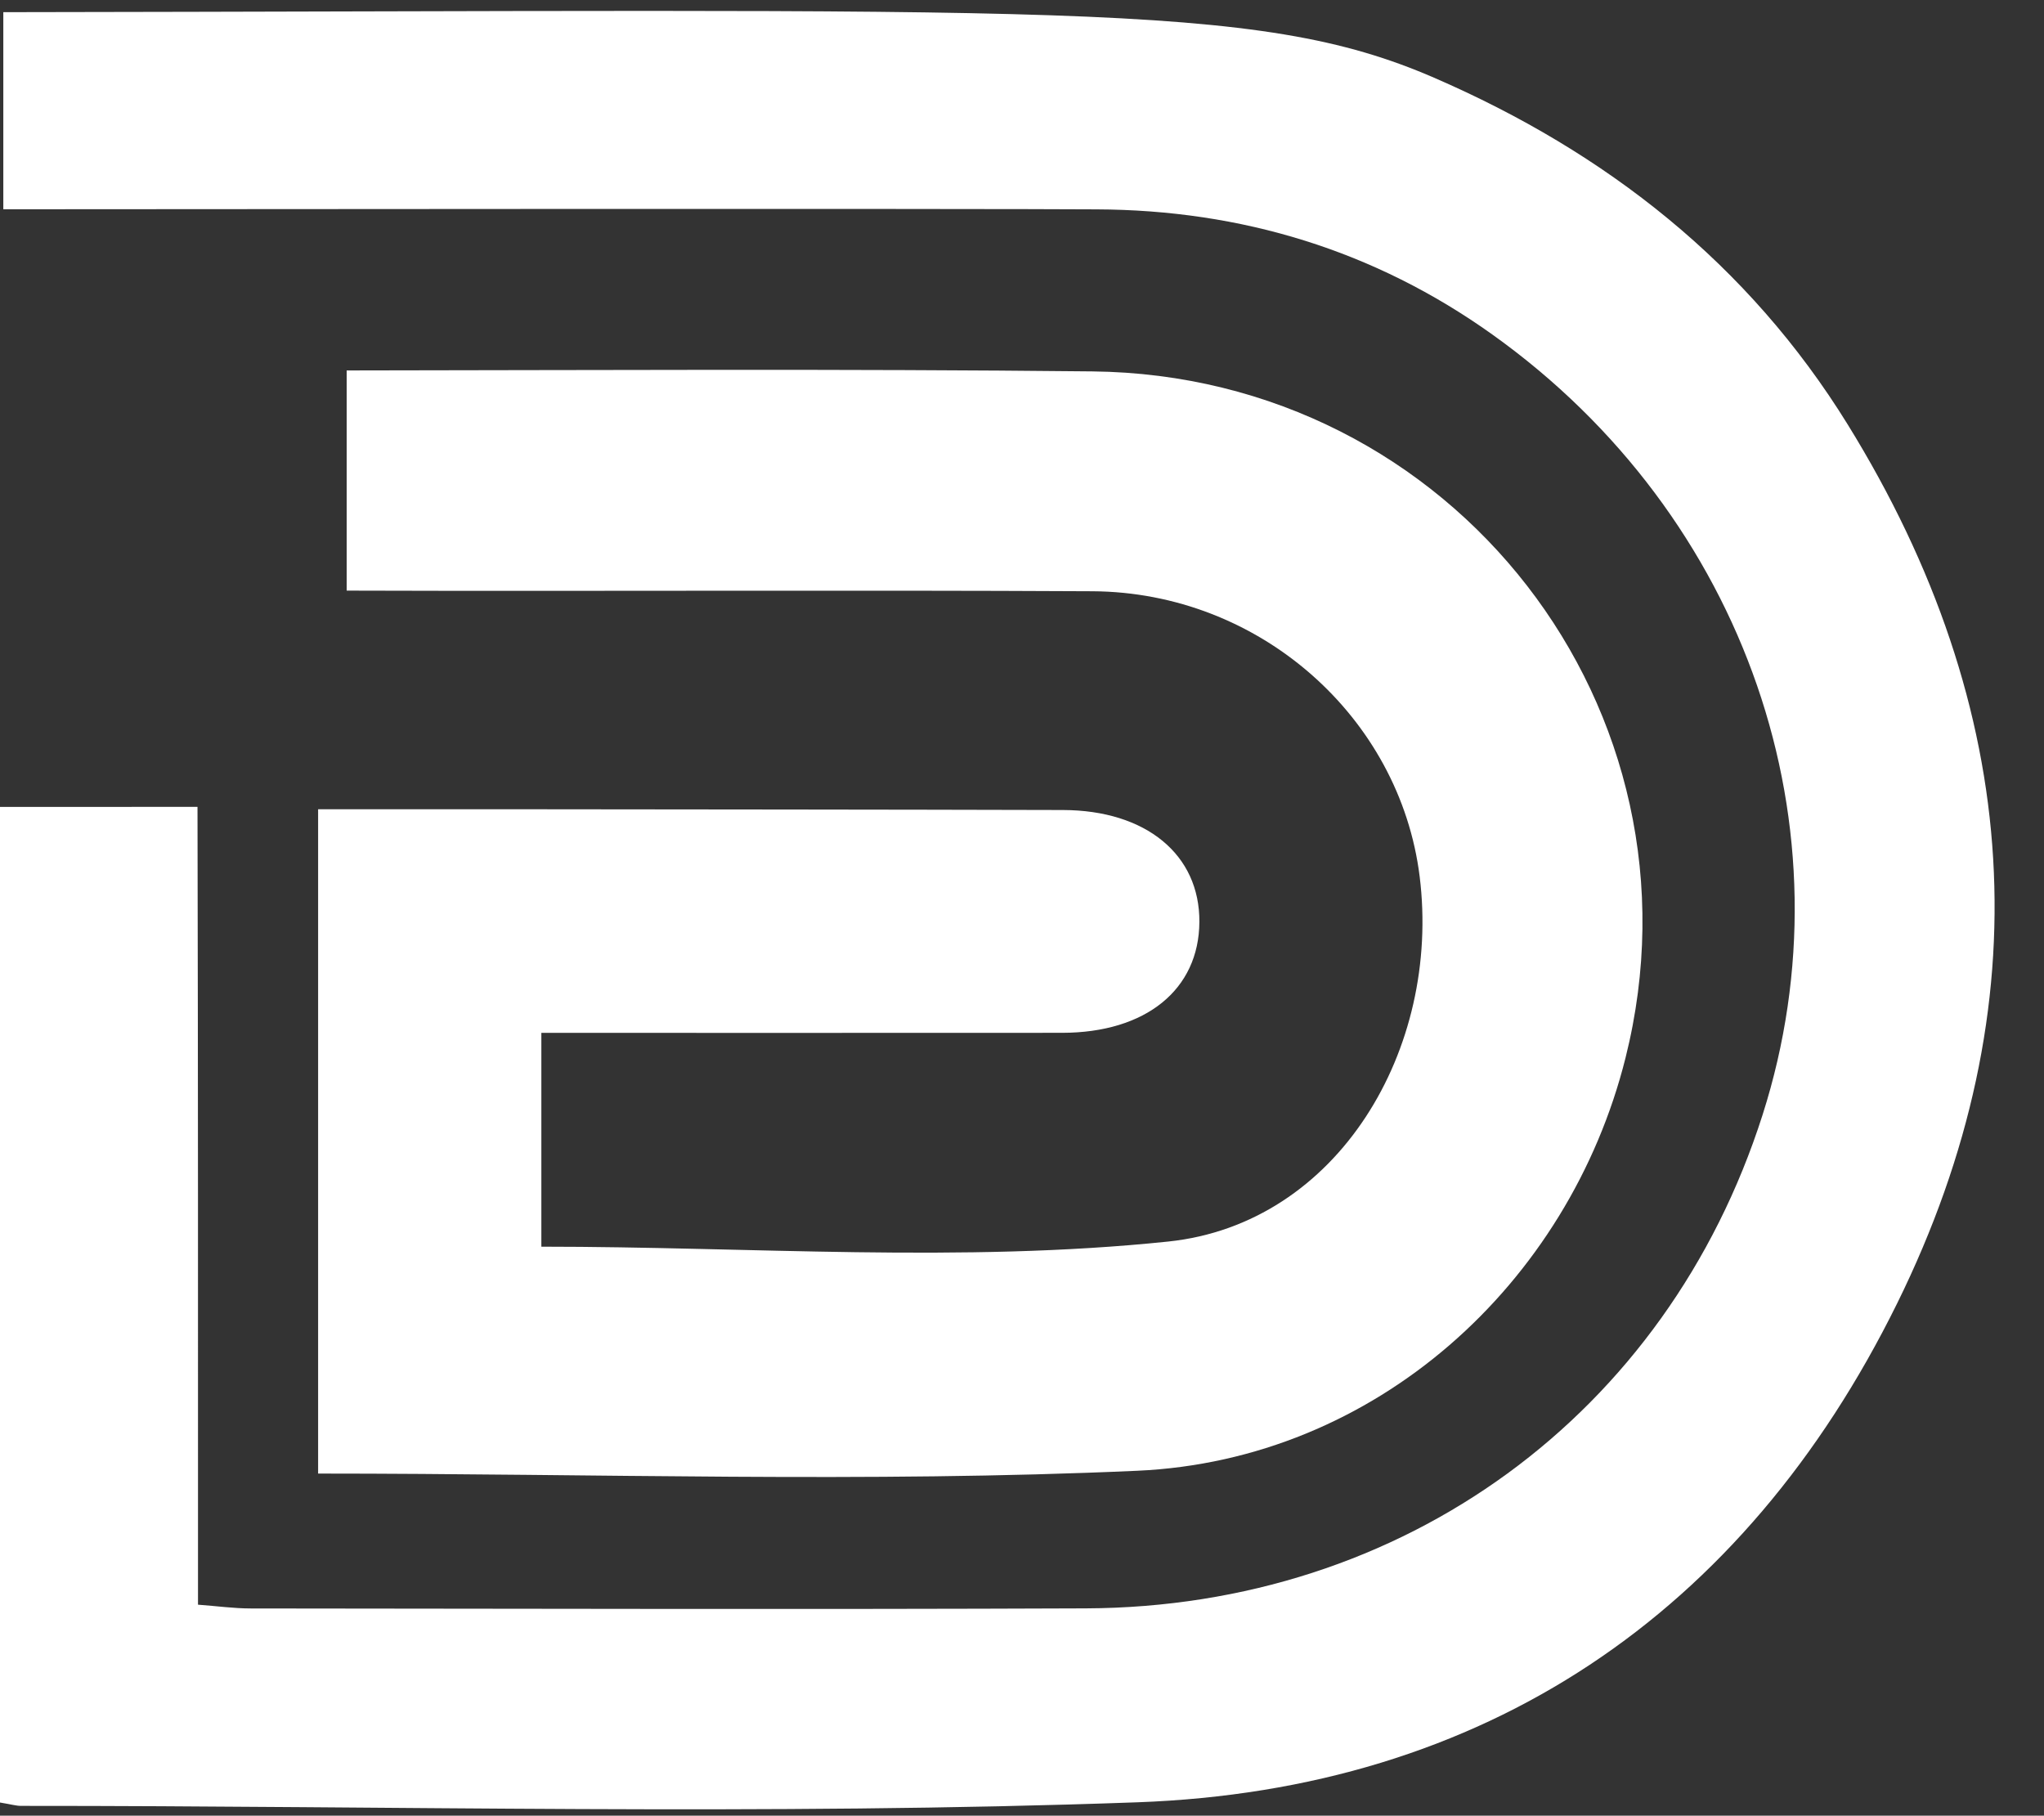
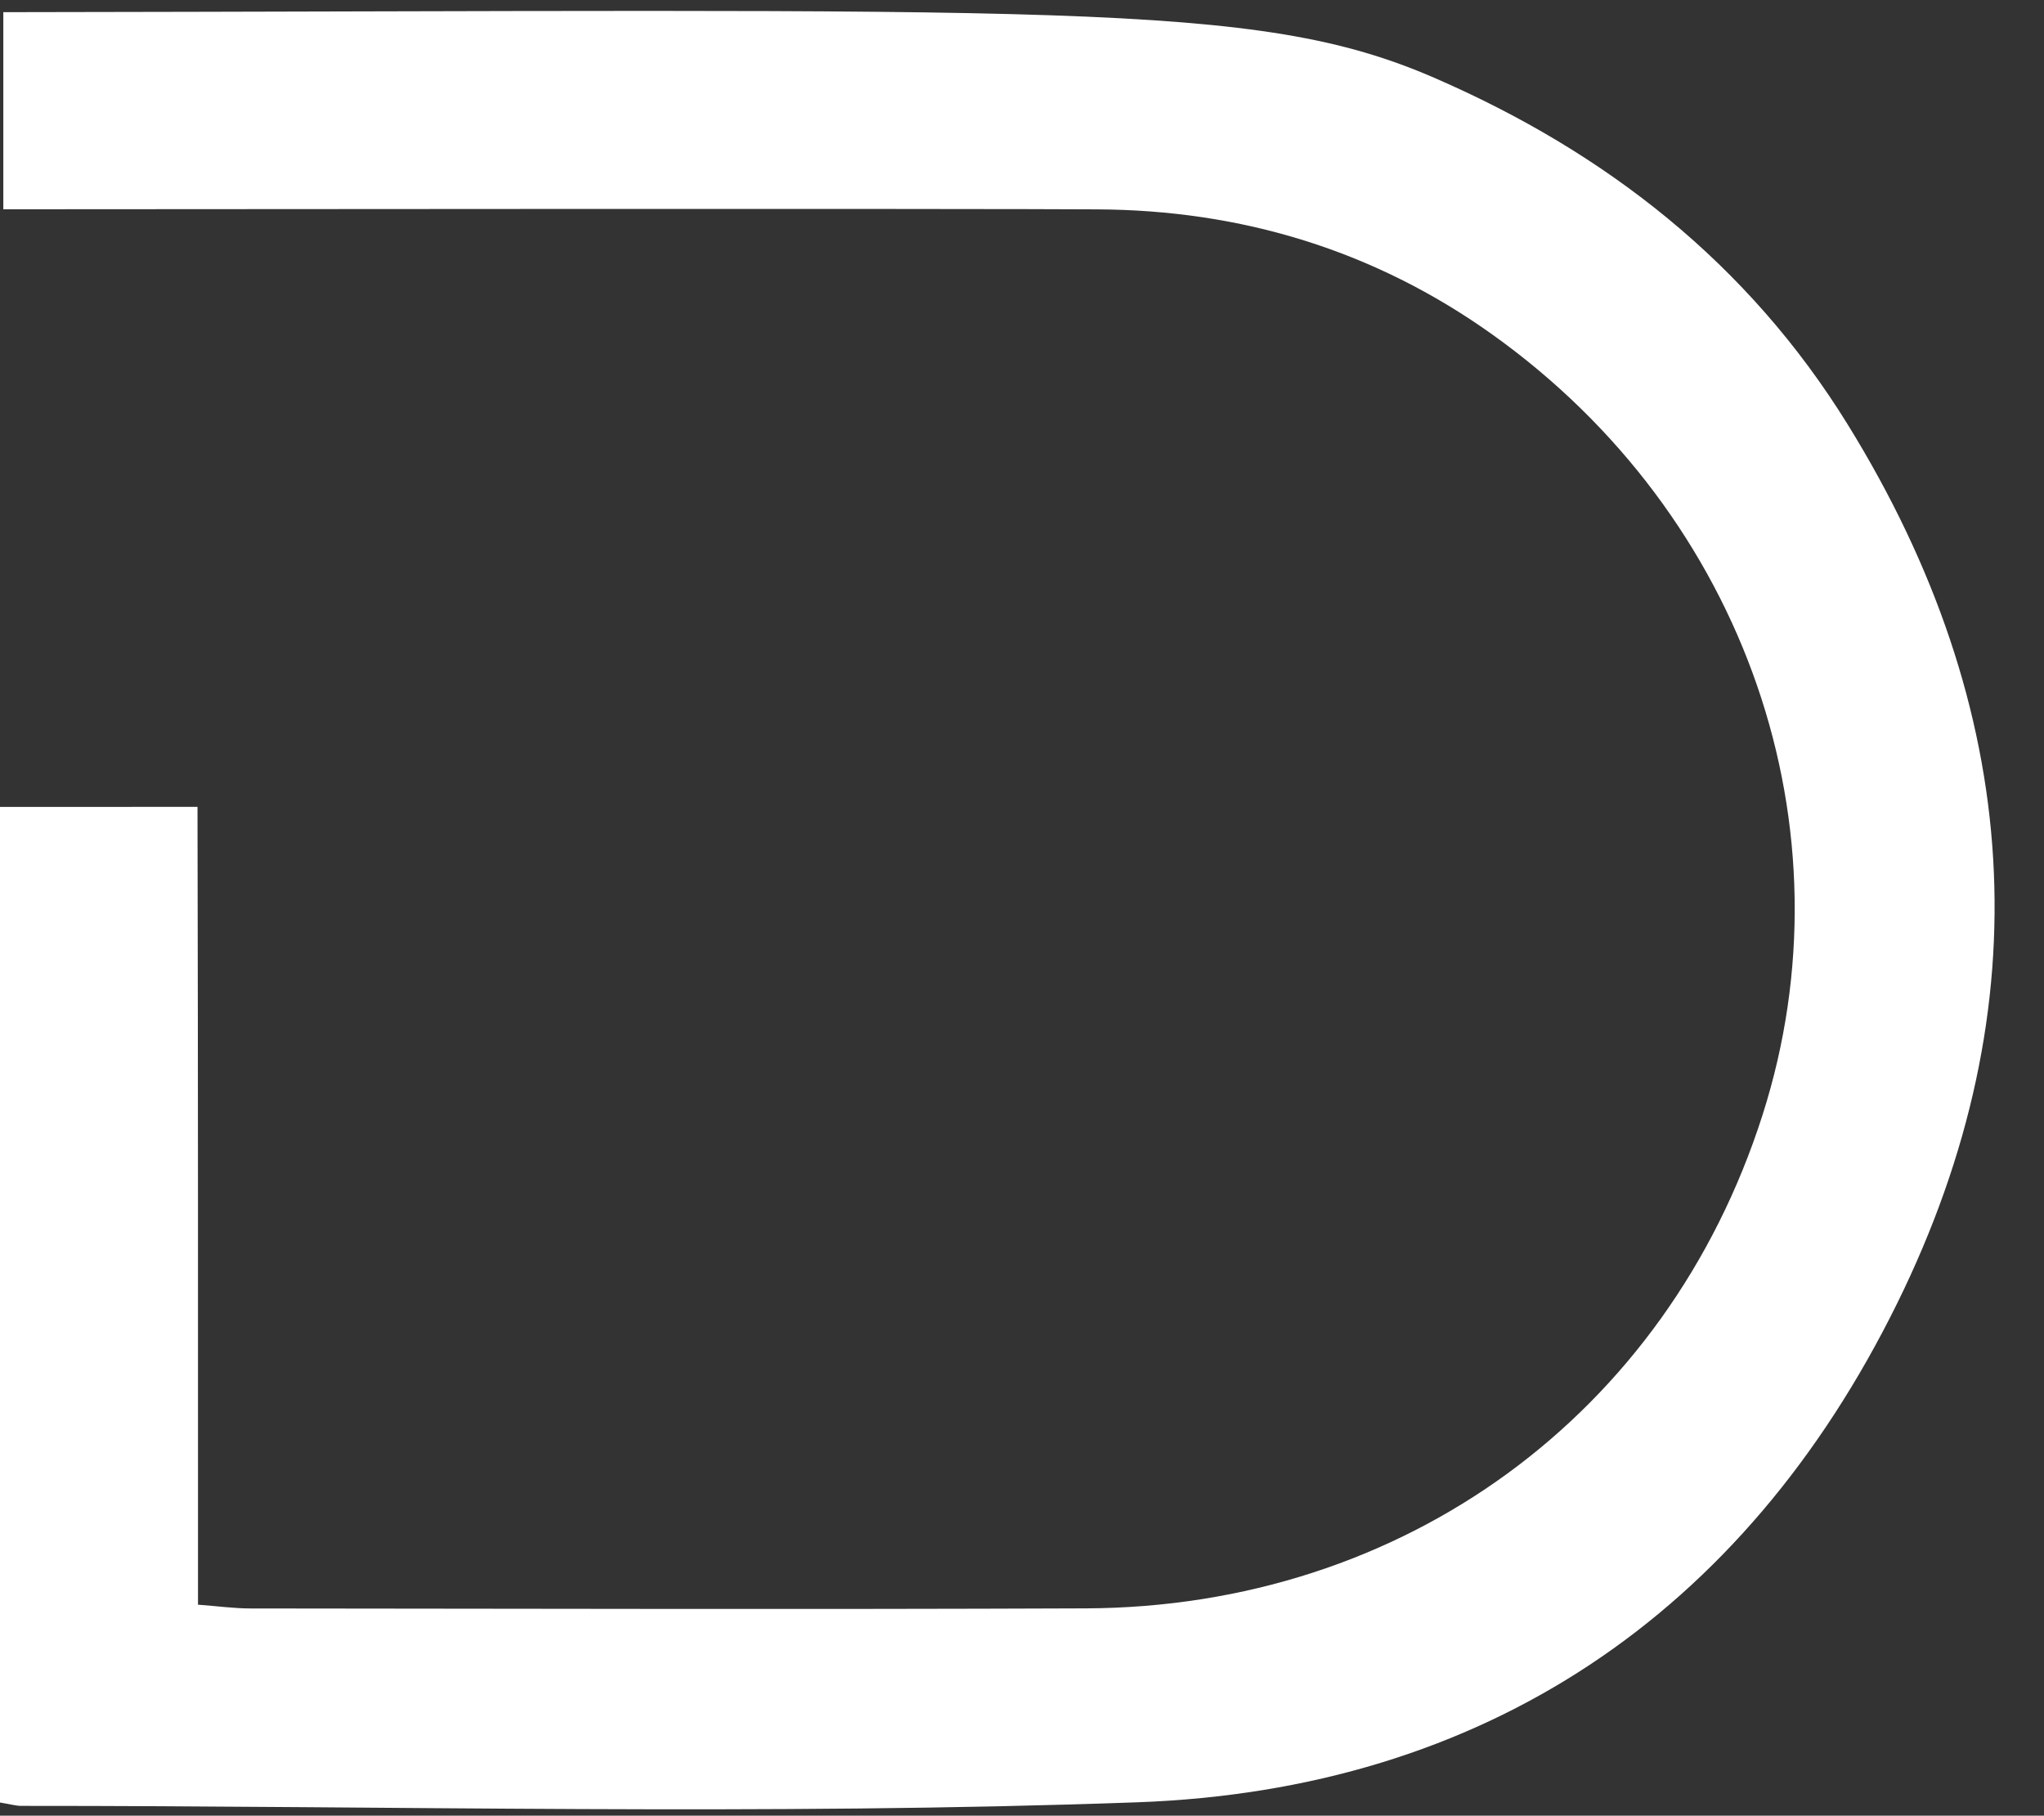
<svg xmlns="http://www.w3.org/2000/svg" fill="#ffffff" height="399.8" preserveAspectRatio="xMidYMid meet" version="1" viewBox="0.0 -2.4 450.1 399.8" width="450.1" zoomAndPan="magnify">
  <rect x="0.0" y="-2.4" width="450.1" height="399.8" fill="#333333" stroke="none" />
  <g id="change1_1">
    <path d="M406.87,91.06c-21.83-35.31-53.1-59.89-91.11-76.36C276.31-2.39,235.15-0.03,0.73,0.28v43.4 c208.54-0.16,224.61-0.04,240.67,0.02c31.94,0.11,61.28,9.03,87.24,27.57c55.98,39.96,79.6,108.85,59.48,171.84 c-21.05,65.91-79.01,108.36-149.01,108.64c-61.29,0.25-122.58,0.07-183.88,0.02c-3.71,0-7.43-0.52-11.63-0.83c0-5.15,0-9.05,0-12.95 c0-49.25,0.03-98.5-0.11-162.72H0V394.5c2.52,0.42,3.57,0.74,4.62,0.74c81.96-0.03,164,2.17,245.85-0.79 c76.33-2.76,133.51-41.36,167.27-109.81C450.1,219.02,445.44,153.44,406.87,91.06z" />
  </g>
  <g id="change1_2">
-     <path d="M240.52,79.38c-54.72-0.58-109.45-0.27-164.18-0.21v48.48c54.74,0.17,109.48-0.15,164.21,0.14 c36.75,0.2,67.7,27.65,72.07,62.83c4.71,37.94-17.96,76.45-55.37,80.36c-45.54,4.75-91.96,1.13-138.04,1.13v-47.08 c38.88,0,76.78,0.02,114.68-0.01c18.43-0.02,30.13-9.51,30.22-24.41c0.1-14.81-11.72-24.6-30.04-24.65 c-40.69-0.11-81.38-0.12-122.08-0.17c-13.72-0.01-27.44,0-41.94,0v146.28c61.19,0,120.91,2.06,180.41-0.62 c52.4-2.36,95-41.07,107.49-90.92C377.12,154.05,320.13,80.22,240.52,79.38z" />
-   </g>
+     </g>
</svg>